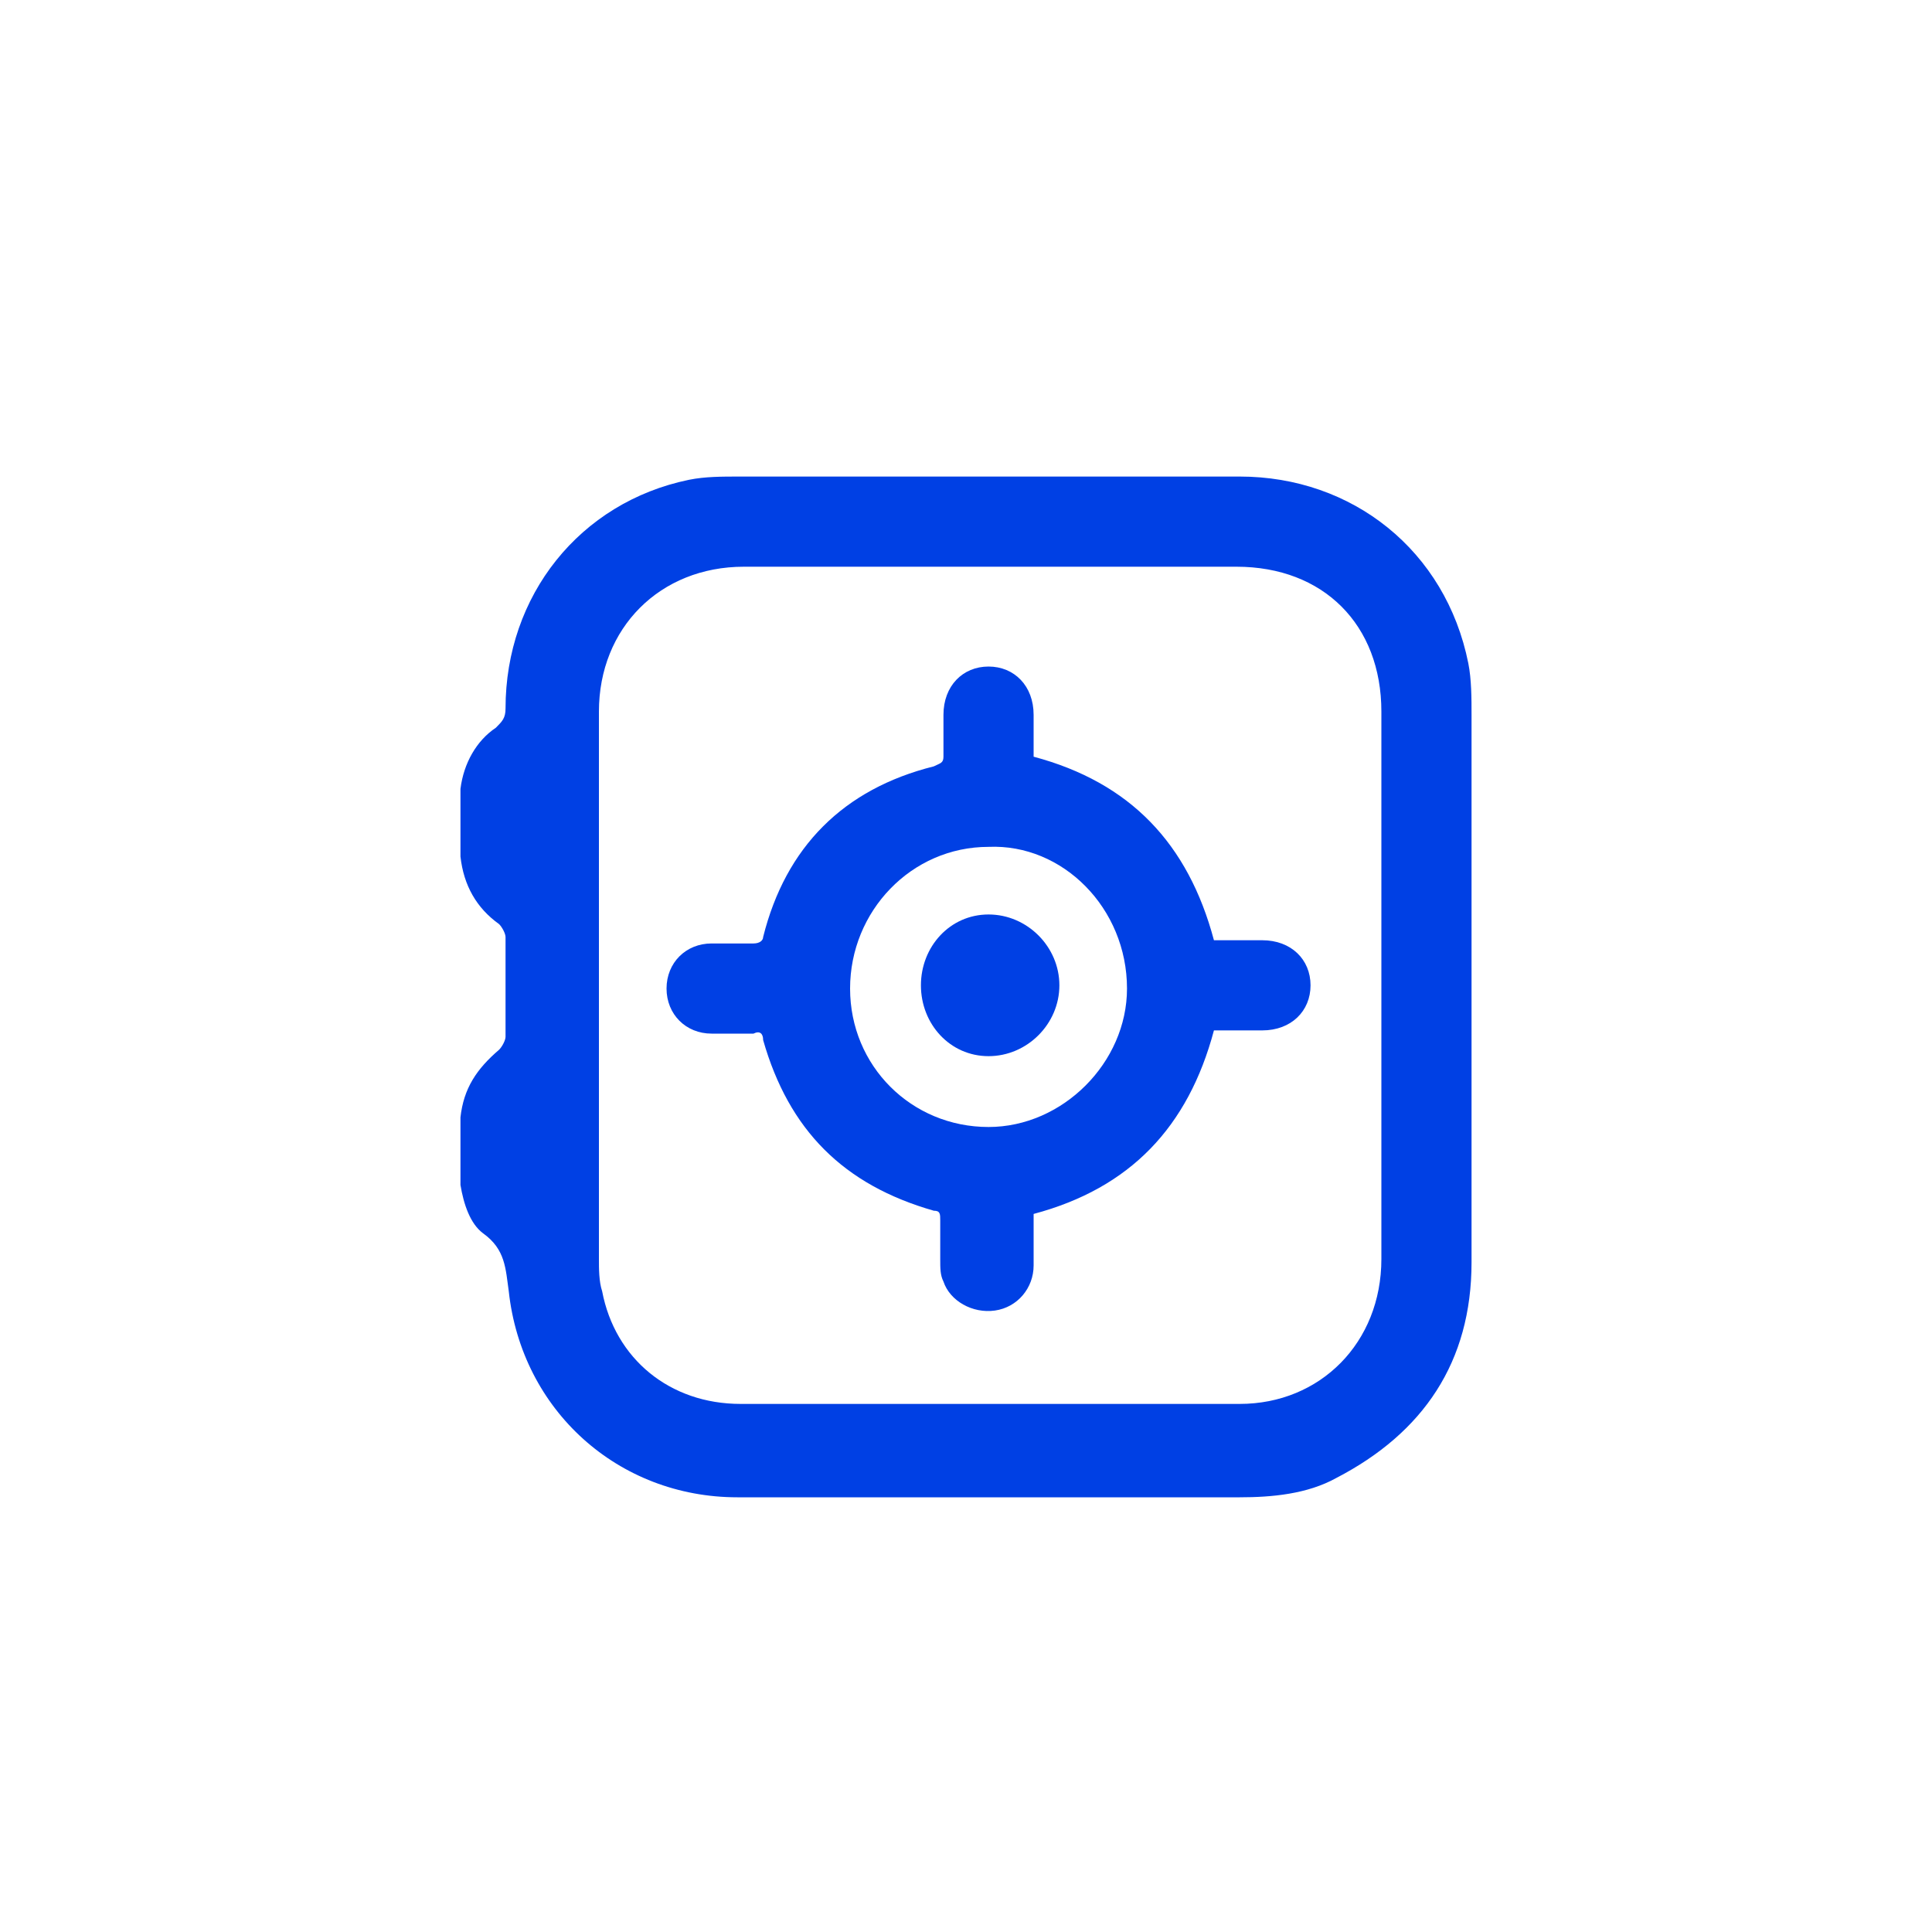
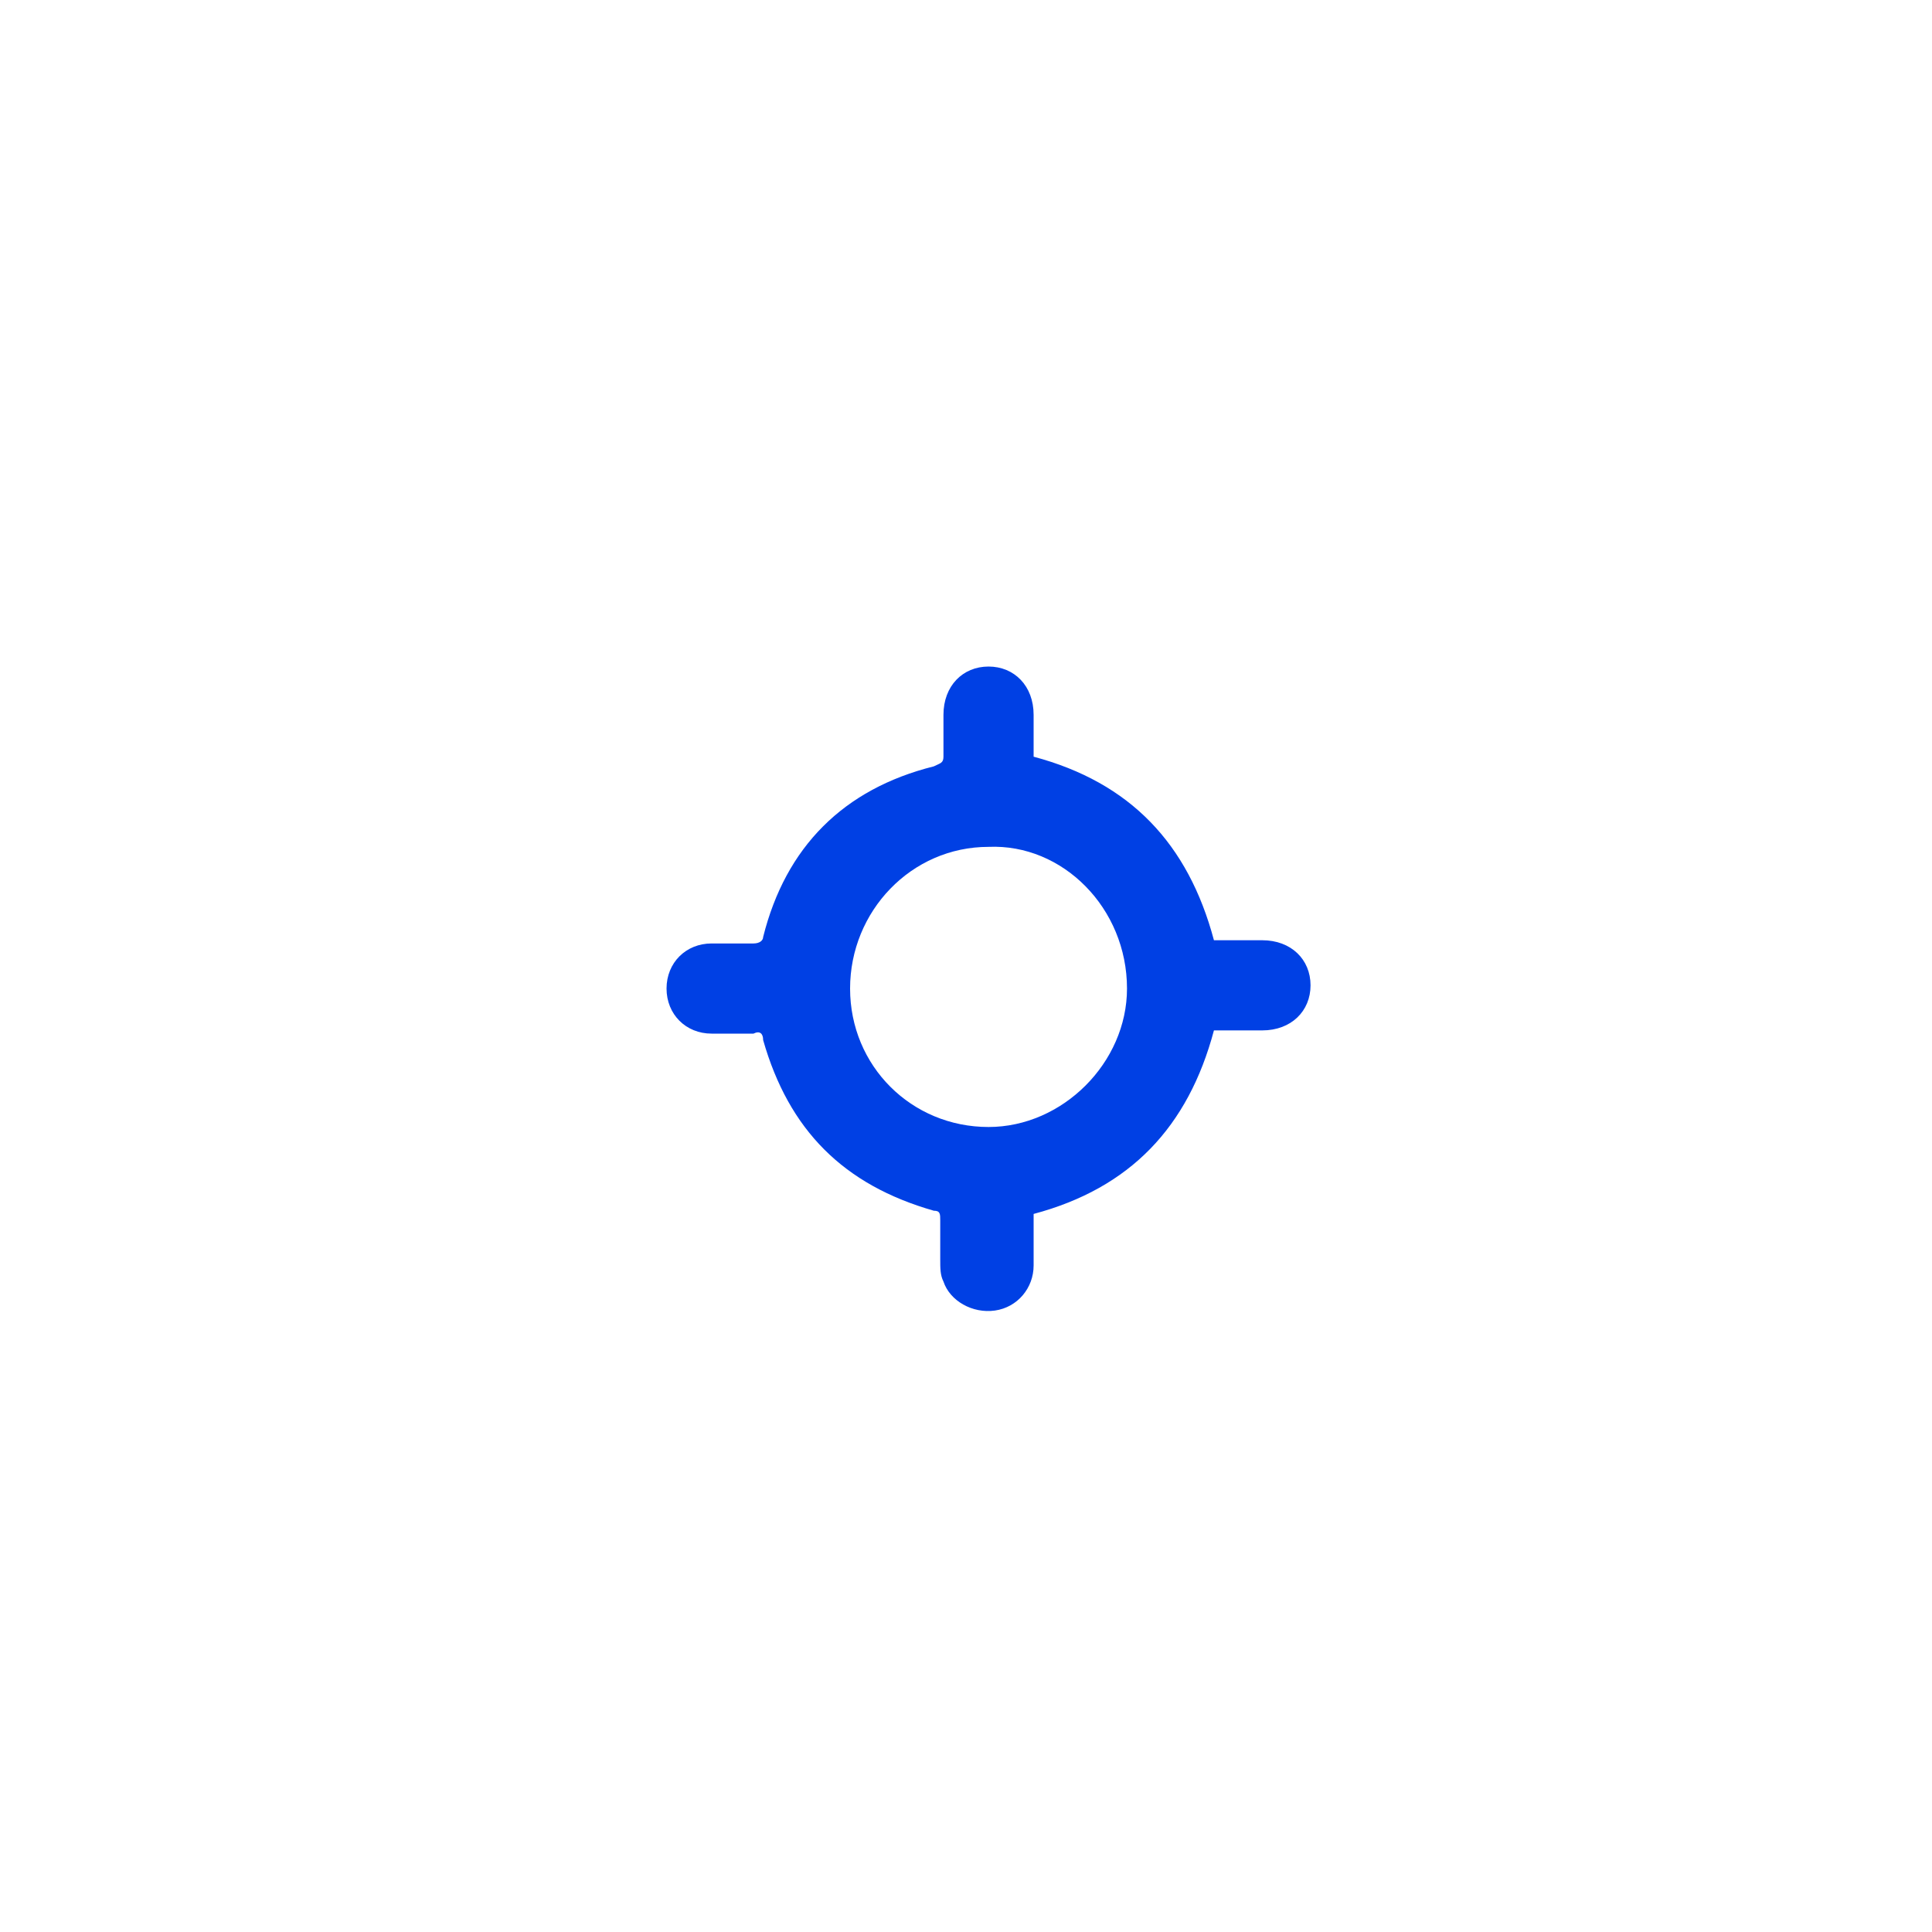
<svg xmlns="http://www.w3.org/2000/svg" version="1.1" id="Layer_1" x="0px" y="0px" viewBox="0 0 60 60" style="enable-background:new 0 0 60 60;" xml:space="preserve">
  <style type="text/css">
	.st0{fill:#0040E4;}
</style>
-   <path class="st0" d="M45.7,30.6c0,2.9,0,5.7,0,8.6c0,3.1-1.5,5.3-4.2,6.7c-0.9,0.5-2,0.6-3,0.6c-5.2,0-10.4,0-15.6,0  c-3.7,0-6.7-2.7-7.1-6.4c-0.1-0.7-0.1-1.3-0.8-1.8c-0.4-0.3-0.6-0.9-0.7-1.5c0-0.7,0-1.4,0-2.1c0.1-0.9,0.5-1.5,1.2-2.1  c0.1-0.1,0.2-0.3,0.2-0.4c0-1,0-2.1,0-3.1c0-0.1-0.1-0.3-0.2-0.4c-0.7-0.5-1.1-1.2-1.2-2.1c0-0.7,0-1.4,0-2.1  c0.1-0.8,0.5-1.5,1.1-1.9c0.2-0.2,0.3-0.3,0.3-0.6c0-3.5,2.3-6.4,5.7-7.1c0.5-0.1,1-0.1,1.6-0.1c5.2,0,10.3,0,15.5,0  c3.5,0,6.4,2.3,7.1,5.8c0.1,0.5,0.1,1.1,0.1,1.6C45.7,25,45.7,27.8,45.7,30.6L45.7,30.6z M42.9,30.6c0-2.8,0-5.6,0-8.5  c0-2.7-1.8-4.5-4.5-4.5c-5.1,0-10.2,0-15.3,0c-2.6,0-4.5,1.9-4.5,4.5c0,5.7,0,11.3,0,17c0,0.3,0,0.7,0.1,1c0.4,2.1,2.1,3.5,4.3,3.5  c5.2,0,10.4,0,15.5,0c2.5,0,4.4-1.9,4.4-4.5C42.9,36.3,42.9,33.4,42.9,30.6L42.9,30.6z" />
  <path class="st0" d="M32.1,23.5c3,0.8,4.8,2.7,5.6,5.7c0.5,0,1,0,1.5,0c0.9,0,1.5,0.6,1.5,1.4S40.1,32,39.2,32c-0.5,0-1,0-1.5,0  c-0.8,3-2.6,4.9-5.6,5.7c0,0.5,0,1.1,0,1.6c0,0.7-0.5,1.3-1.2,1.4c-0.7,0.1-1.4-0.3-1.6-0.9c-0.1-0.2-0.1-0.4-0.1-0.7  c0-0.4,0-0.8,0-1.2c0-0.2,0-0.3-0.2-0.3c-2.8-0.8-4.5-2.5-5.3-5.3c0-0.2-0.1-0.3-0.3-0.2c-0.4,0-0.9,0-1.3,0c-0.8,0-1.4-0.6-1.4-1.4  s0.6-1.4,1.4-1.4c0.4,0,0.9,0,1.3,0c0.2,0,0.3-0.1,0.3-0.2c0.7-2.8,2.5-4.6,5.3-5.3c0.2-0.1,0.3-0.1,0.3-0.3c0-0.4,0-0.9,0-1.3  c0-0.9,0.6-1.5,1.4-1.5s1.4,0.6,1.4,1.5C32.1,22.5,32.1,23,32.1,23.5L32.1,23.5z M30.7,26.3c-2.4,0-4.3,2-4.3,4.4s1.9,4.3,4.3,4.3  c2.3,0,4.3-2,4.3-4.3C35,28.2,33,26.2,30.7,26.3L30.7,26.3z" />
-   <path class="st0" d="M30.7,28.4c1.2,0,2.2,1,2.2,2.2s-1,2.2-2.2,2.2s-2.1-1-2.1-2.2C28.6,29.4,29.5,28.4,30.7,28.4L30.7,28.4z" />
</svg>